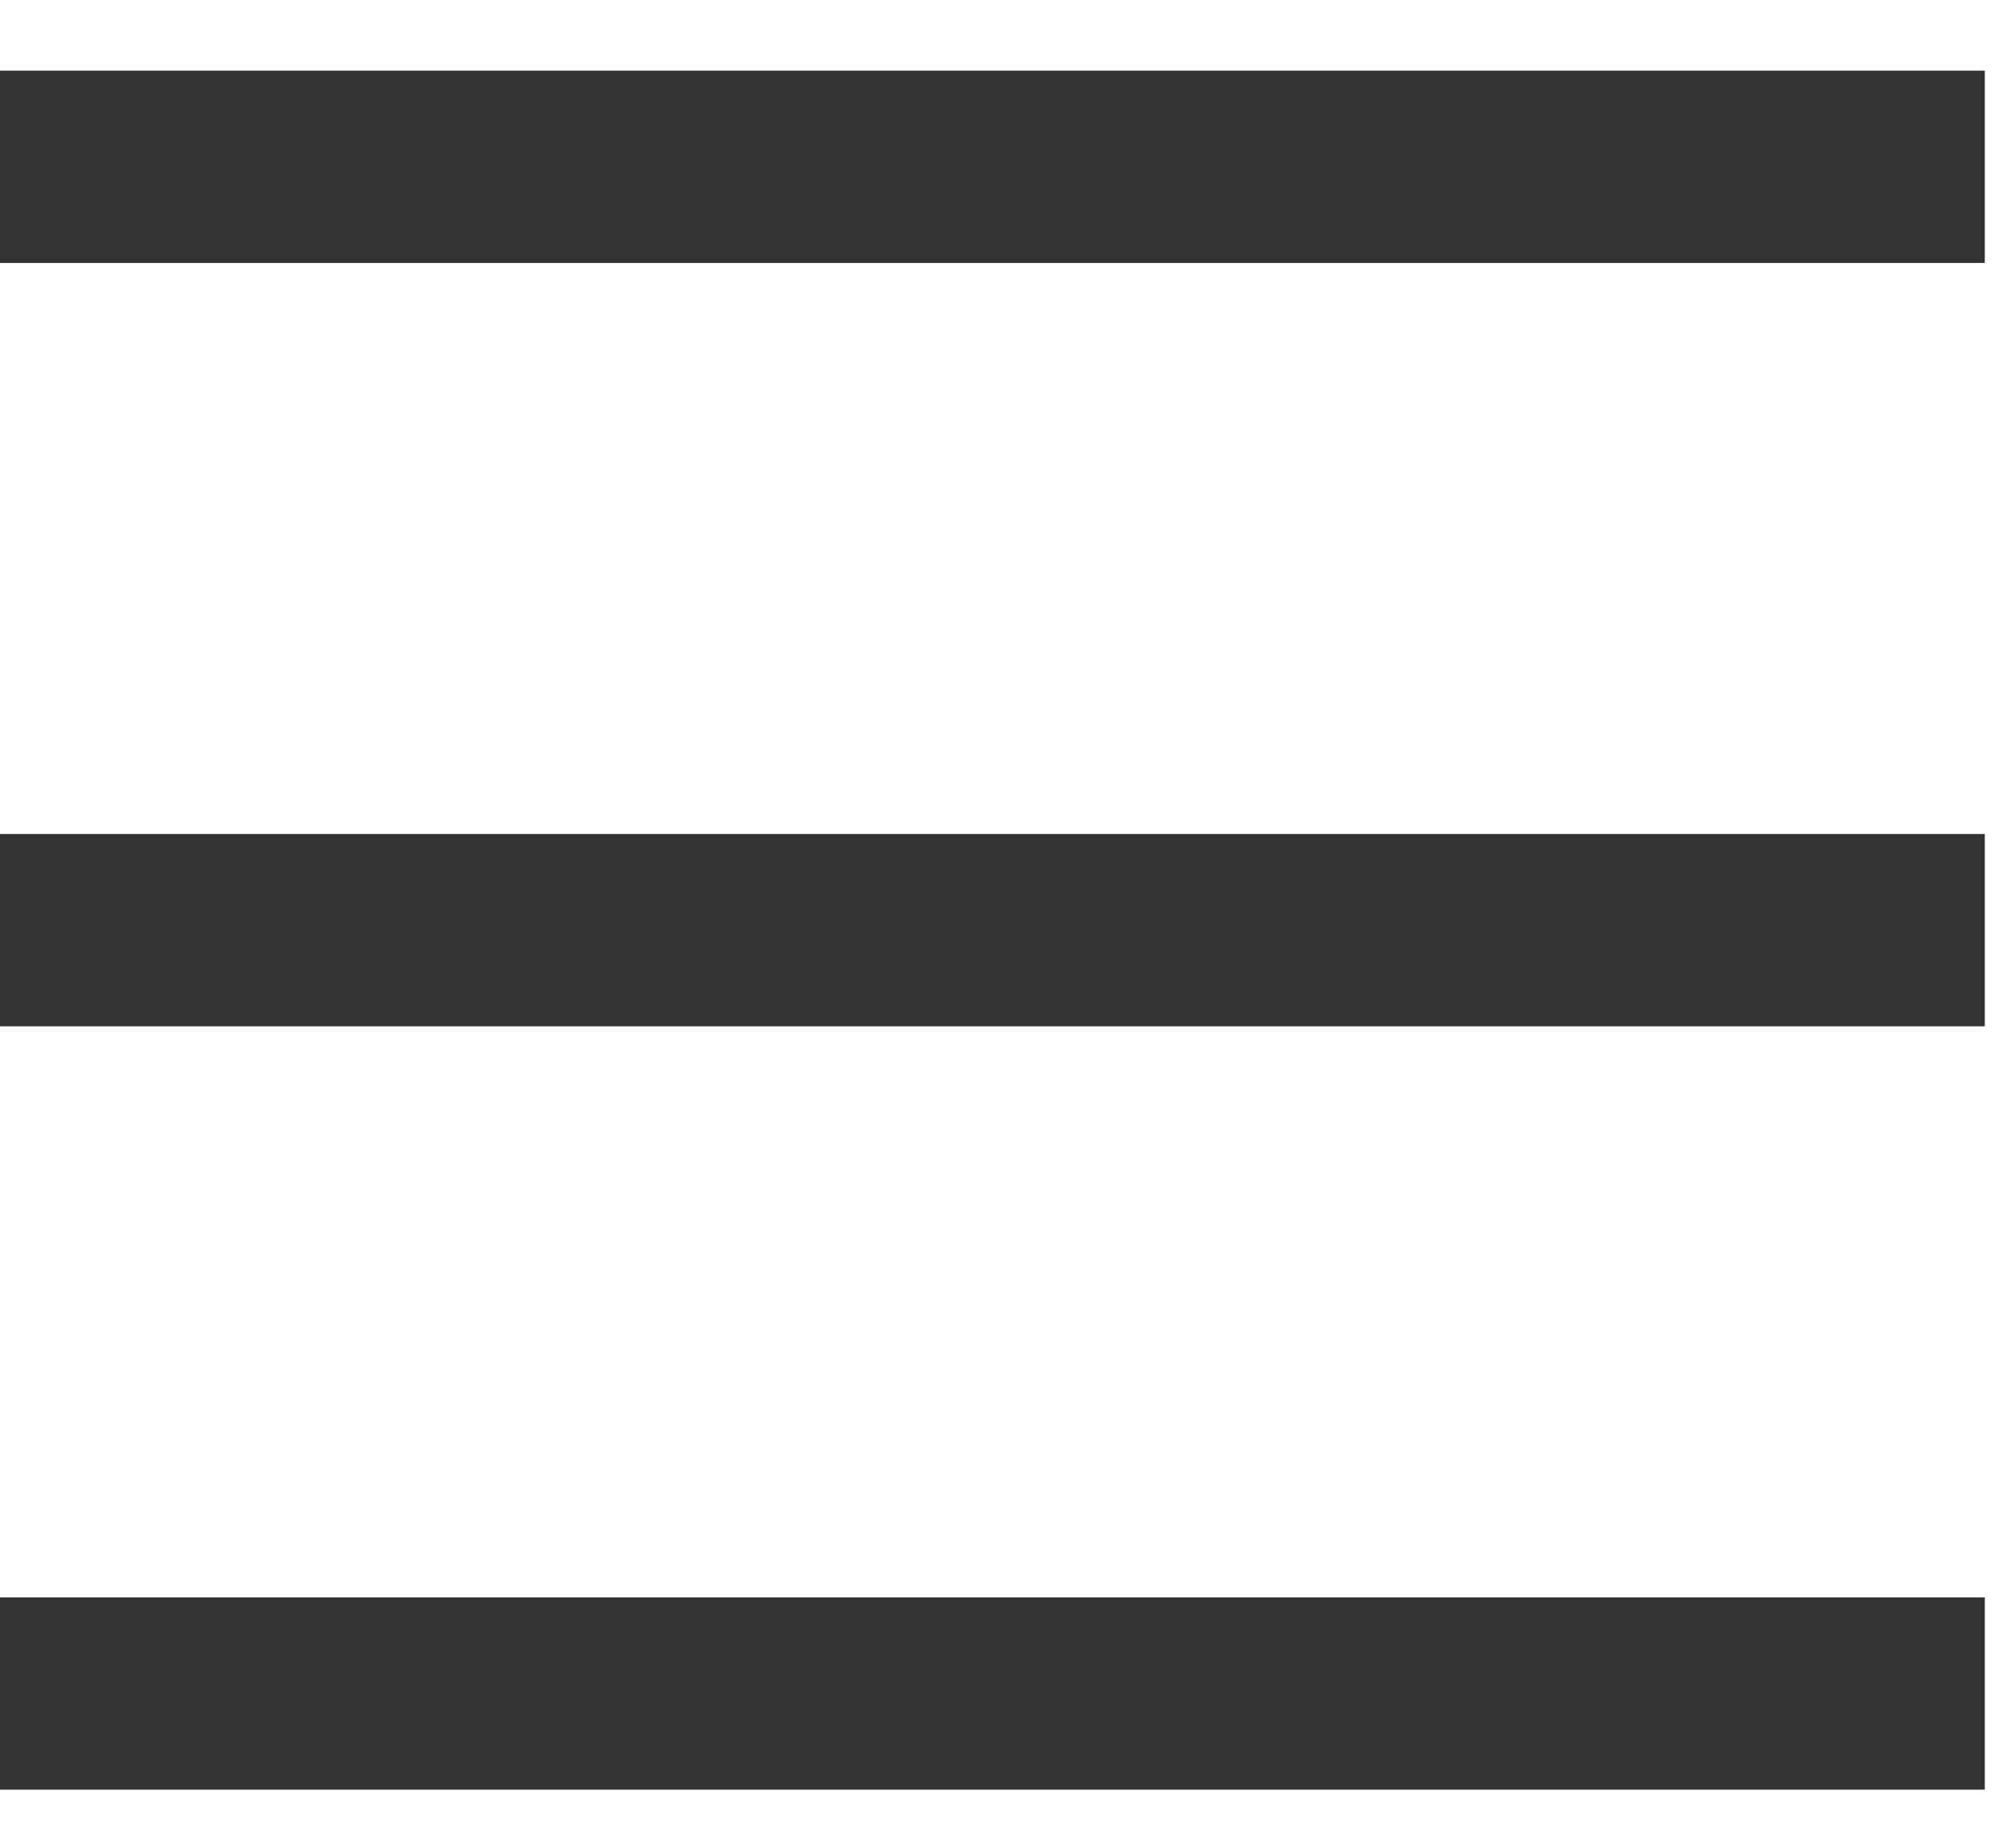
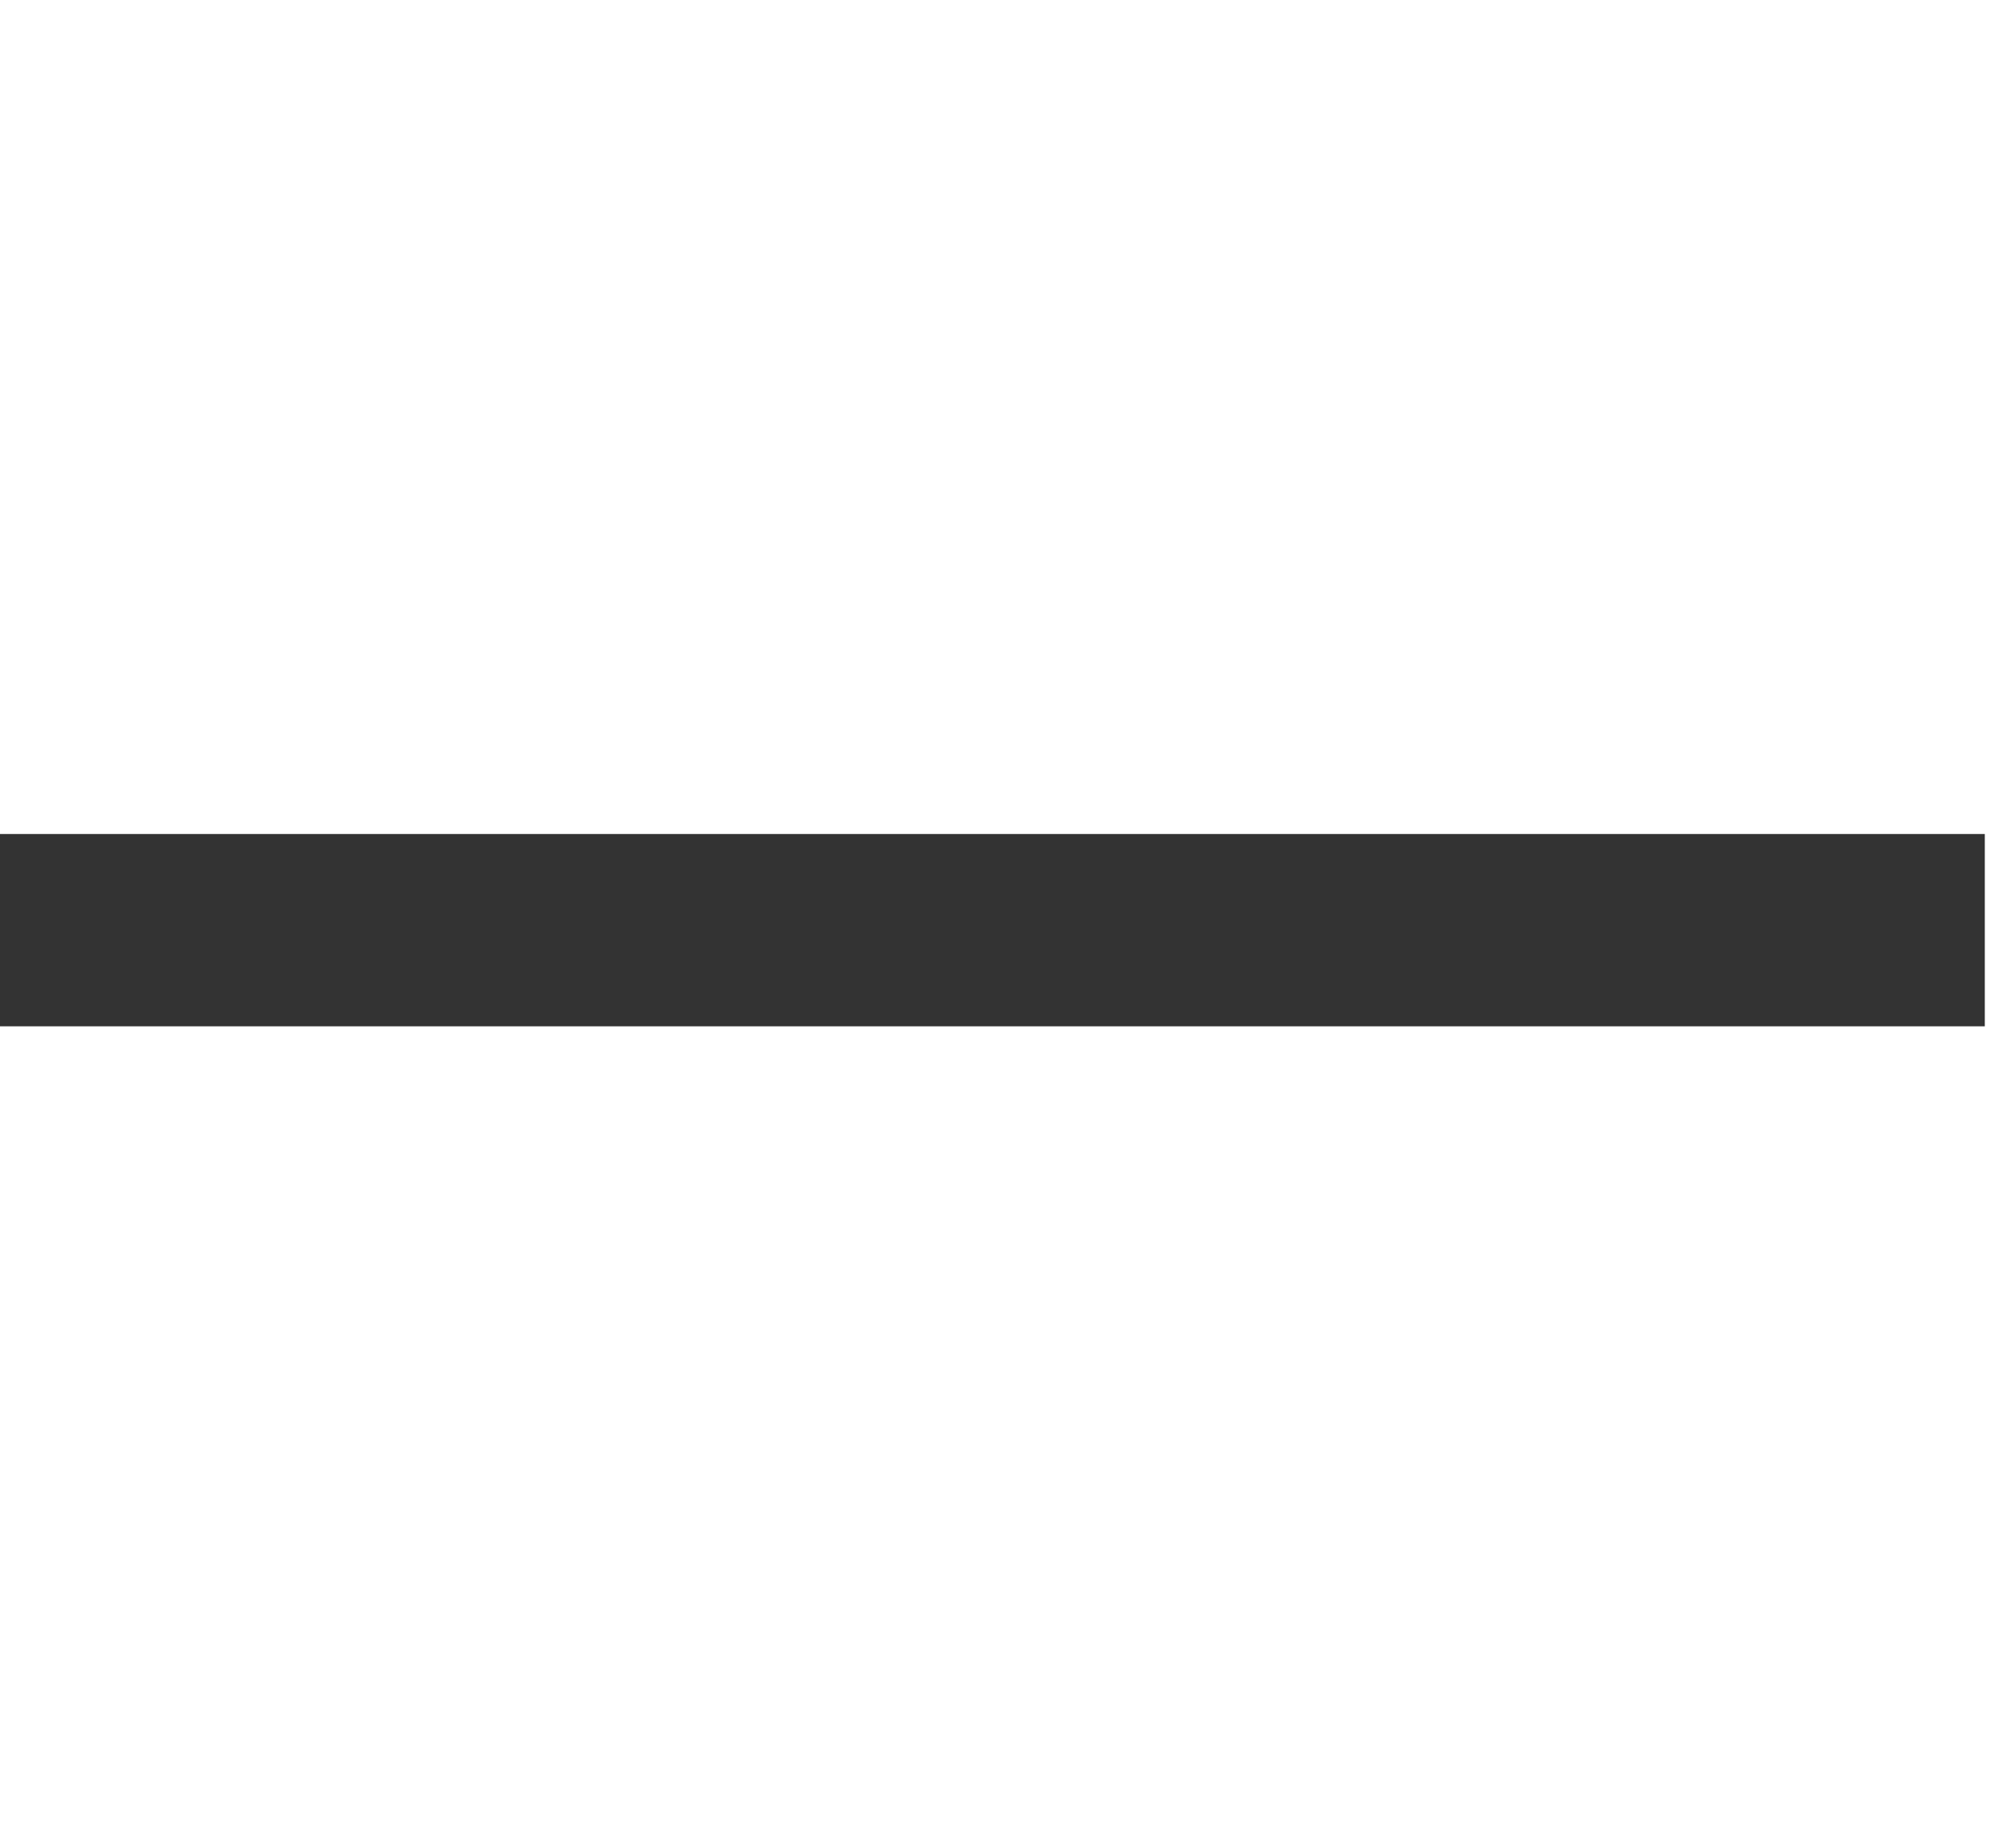
<svg xmlns="http://www.w3.org/2000/svg" width="23" height="21" viewBox="0 0 23 21" fill="none">
-   <line y1="1.903" x2="22.644" y2="1.903" stroke="#333333" stroke-width="2.194" />
  <line y1="10.612" x2="22.644" y2="10.612" stroke="#333333" stroke-width="2.194" />
-   <line y1="19.321" x2="22.644" y2="19.321" stroke="#333333" stroke-width="2.194" />
</svg>